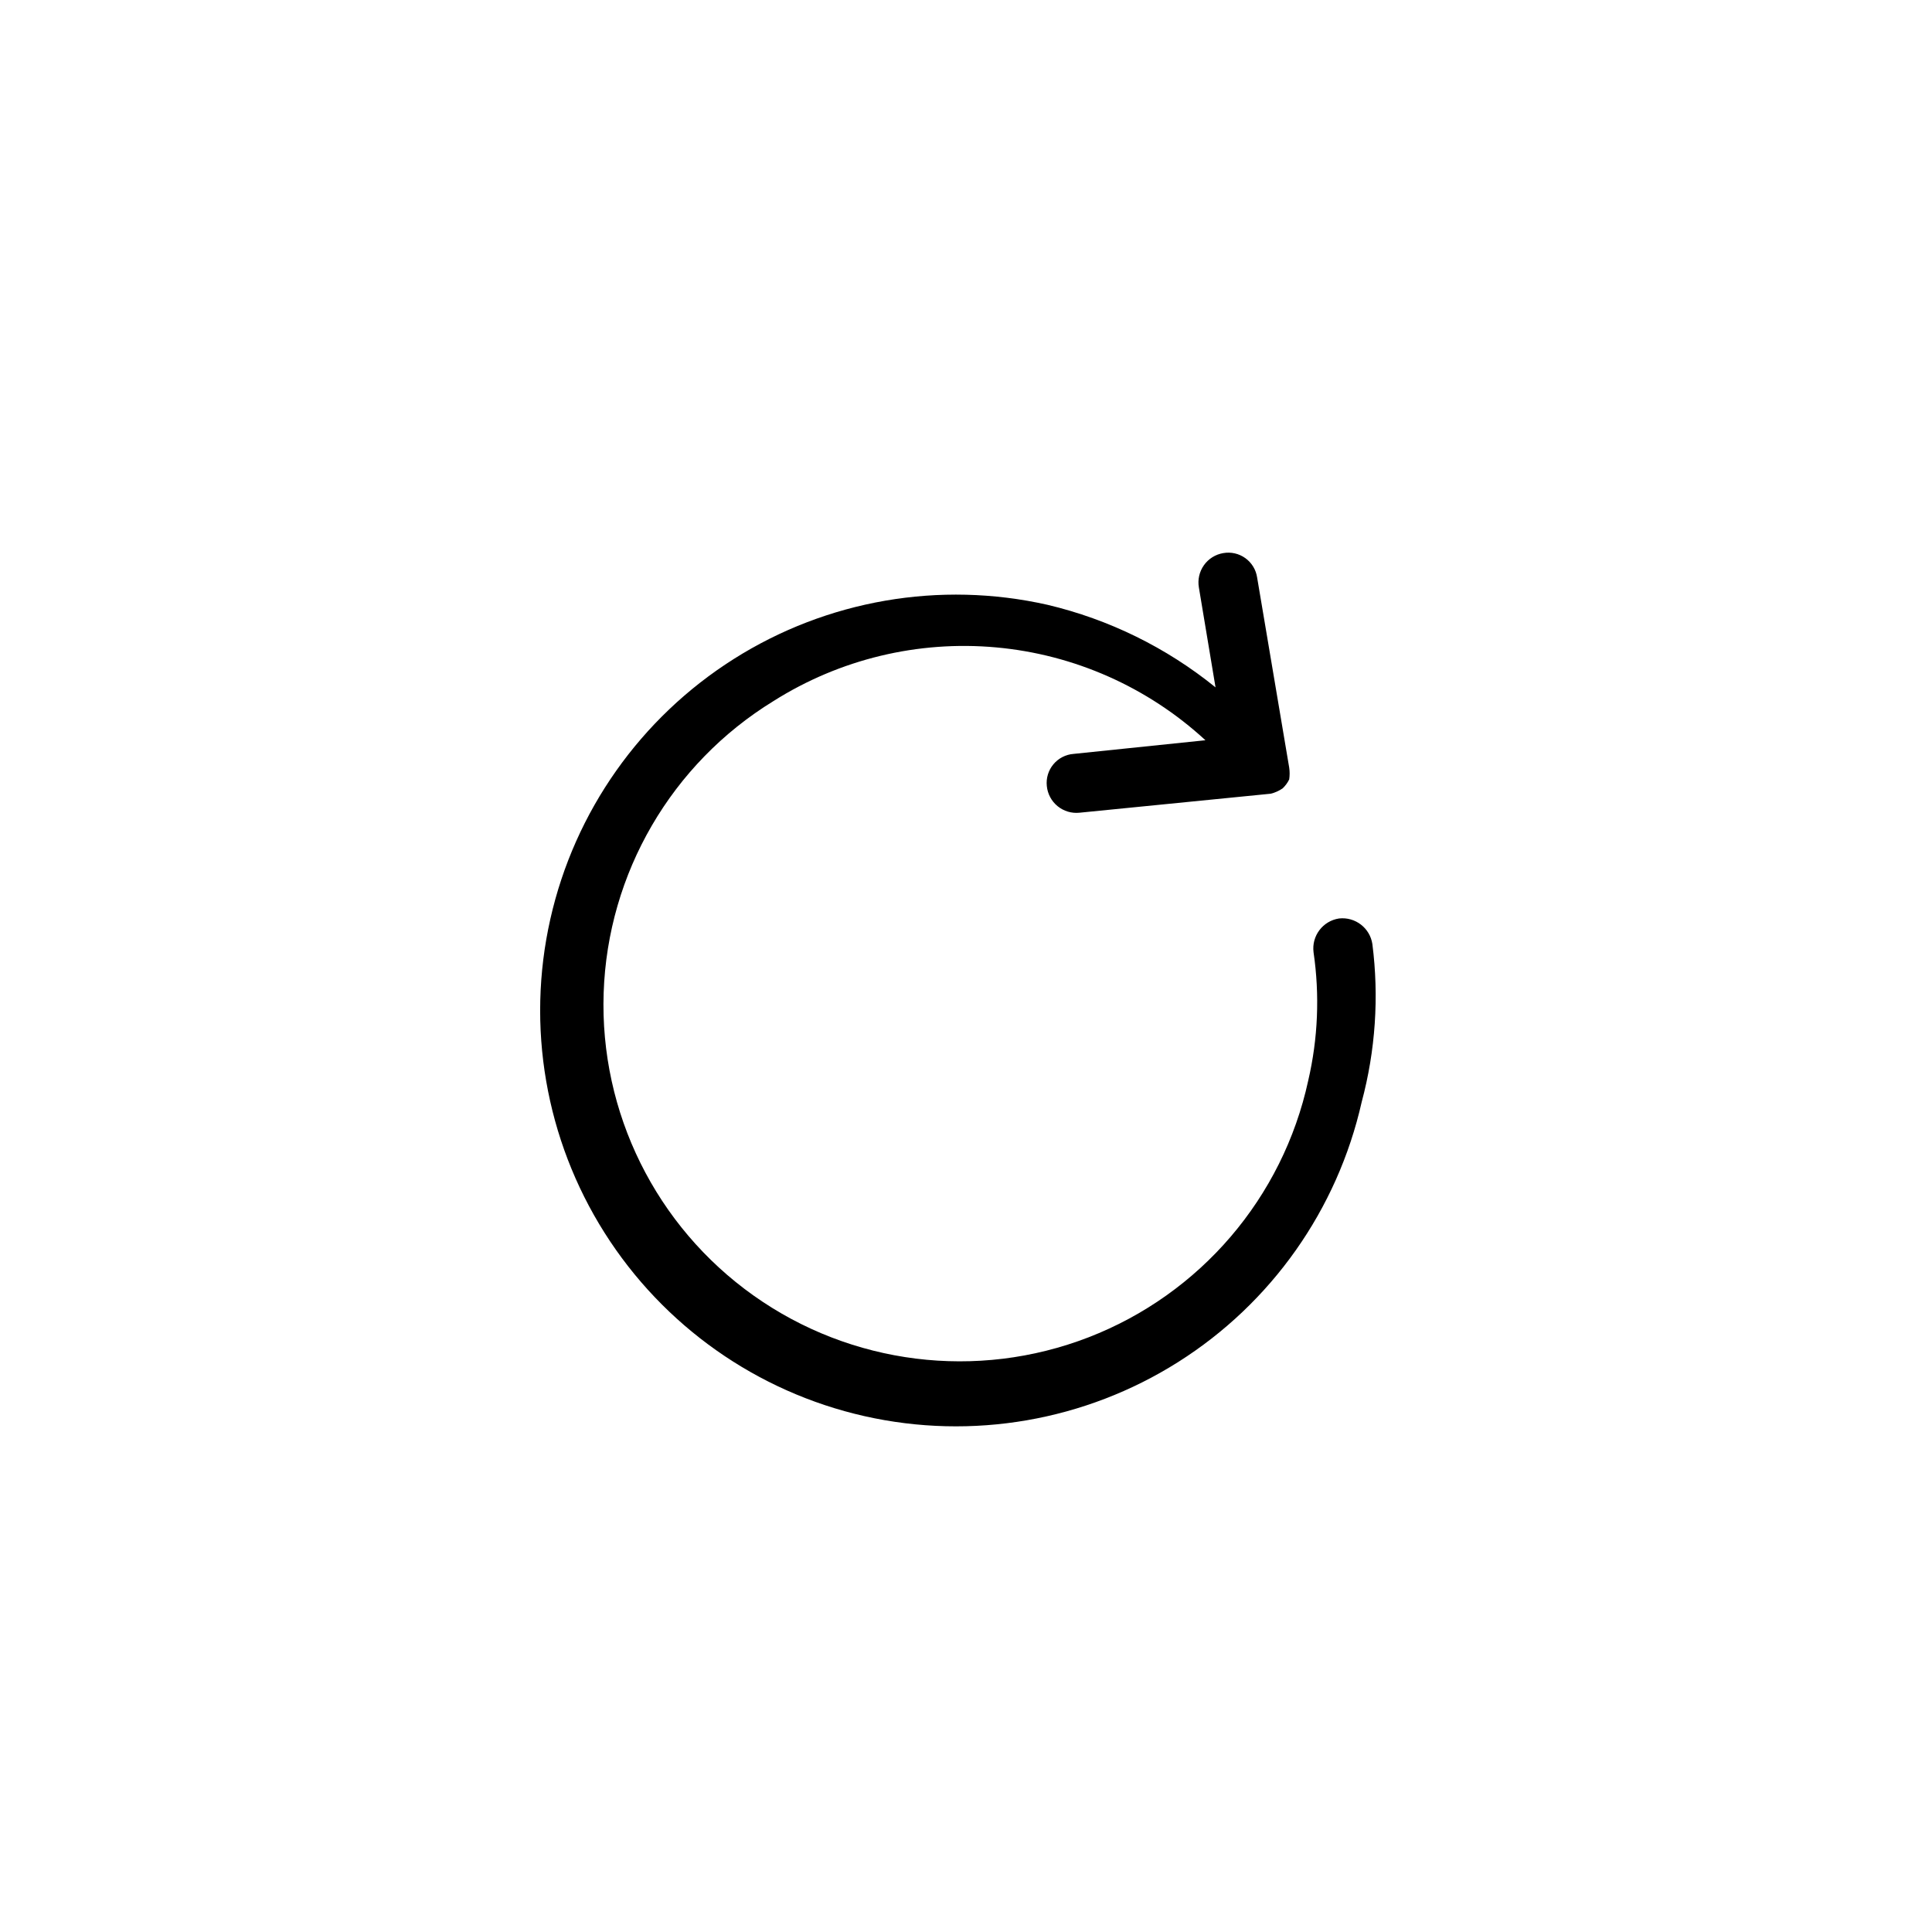
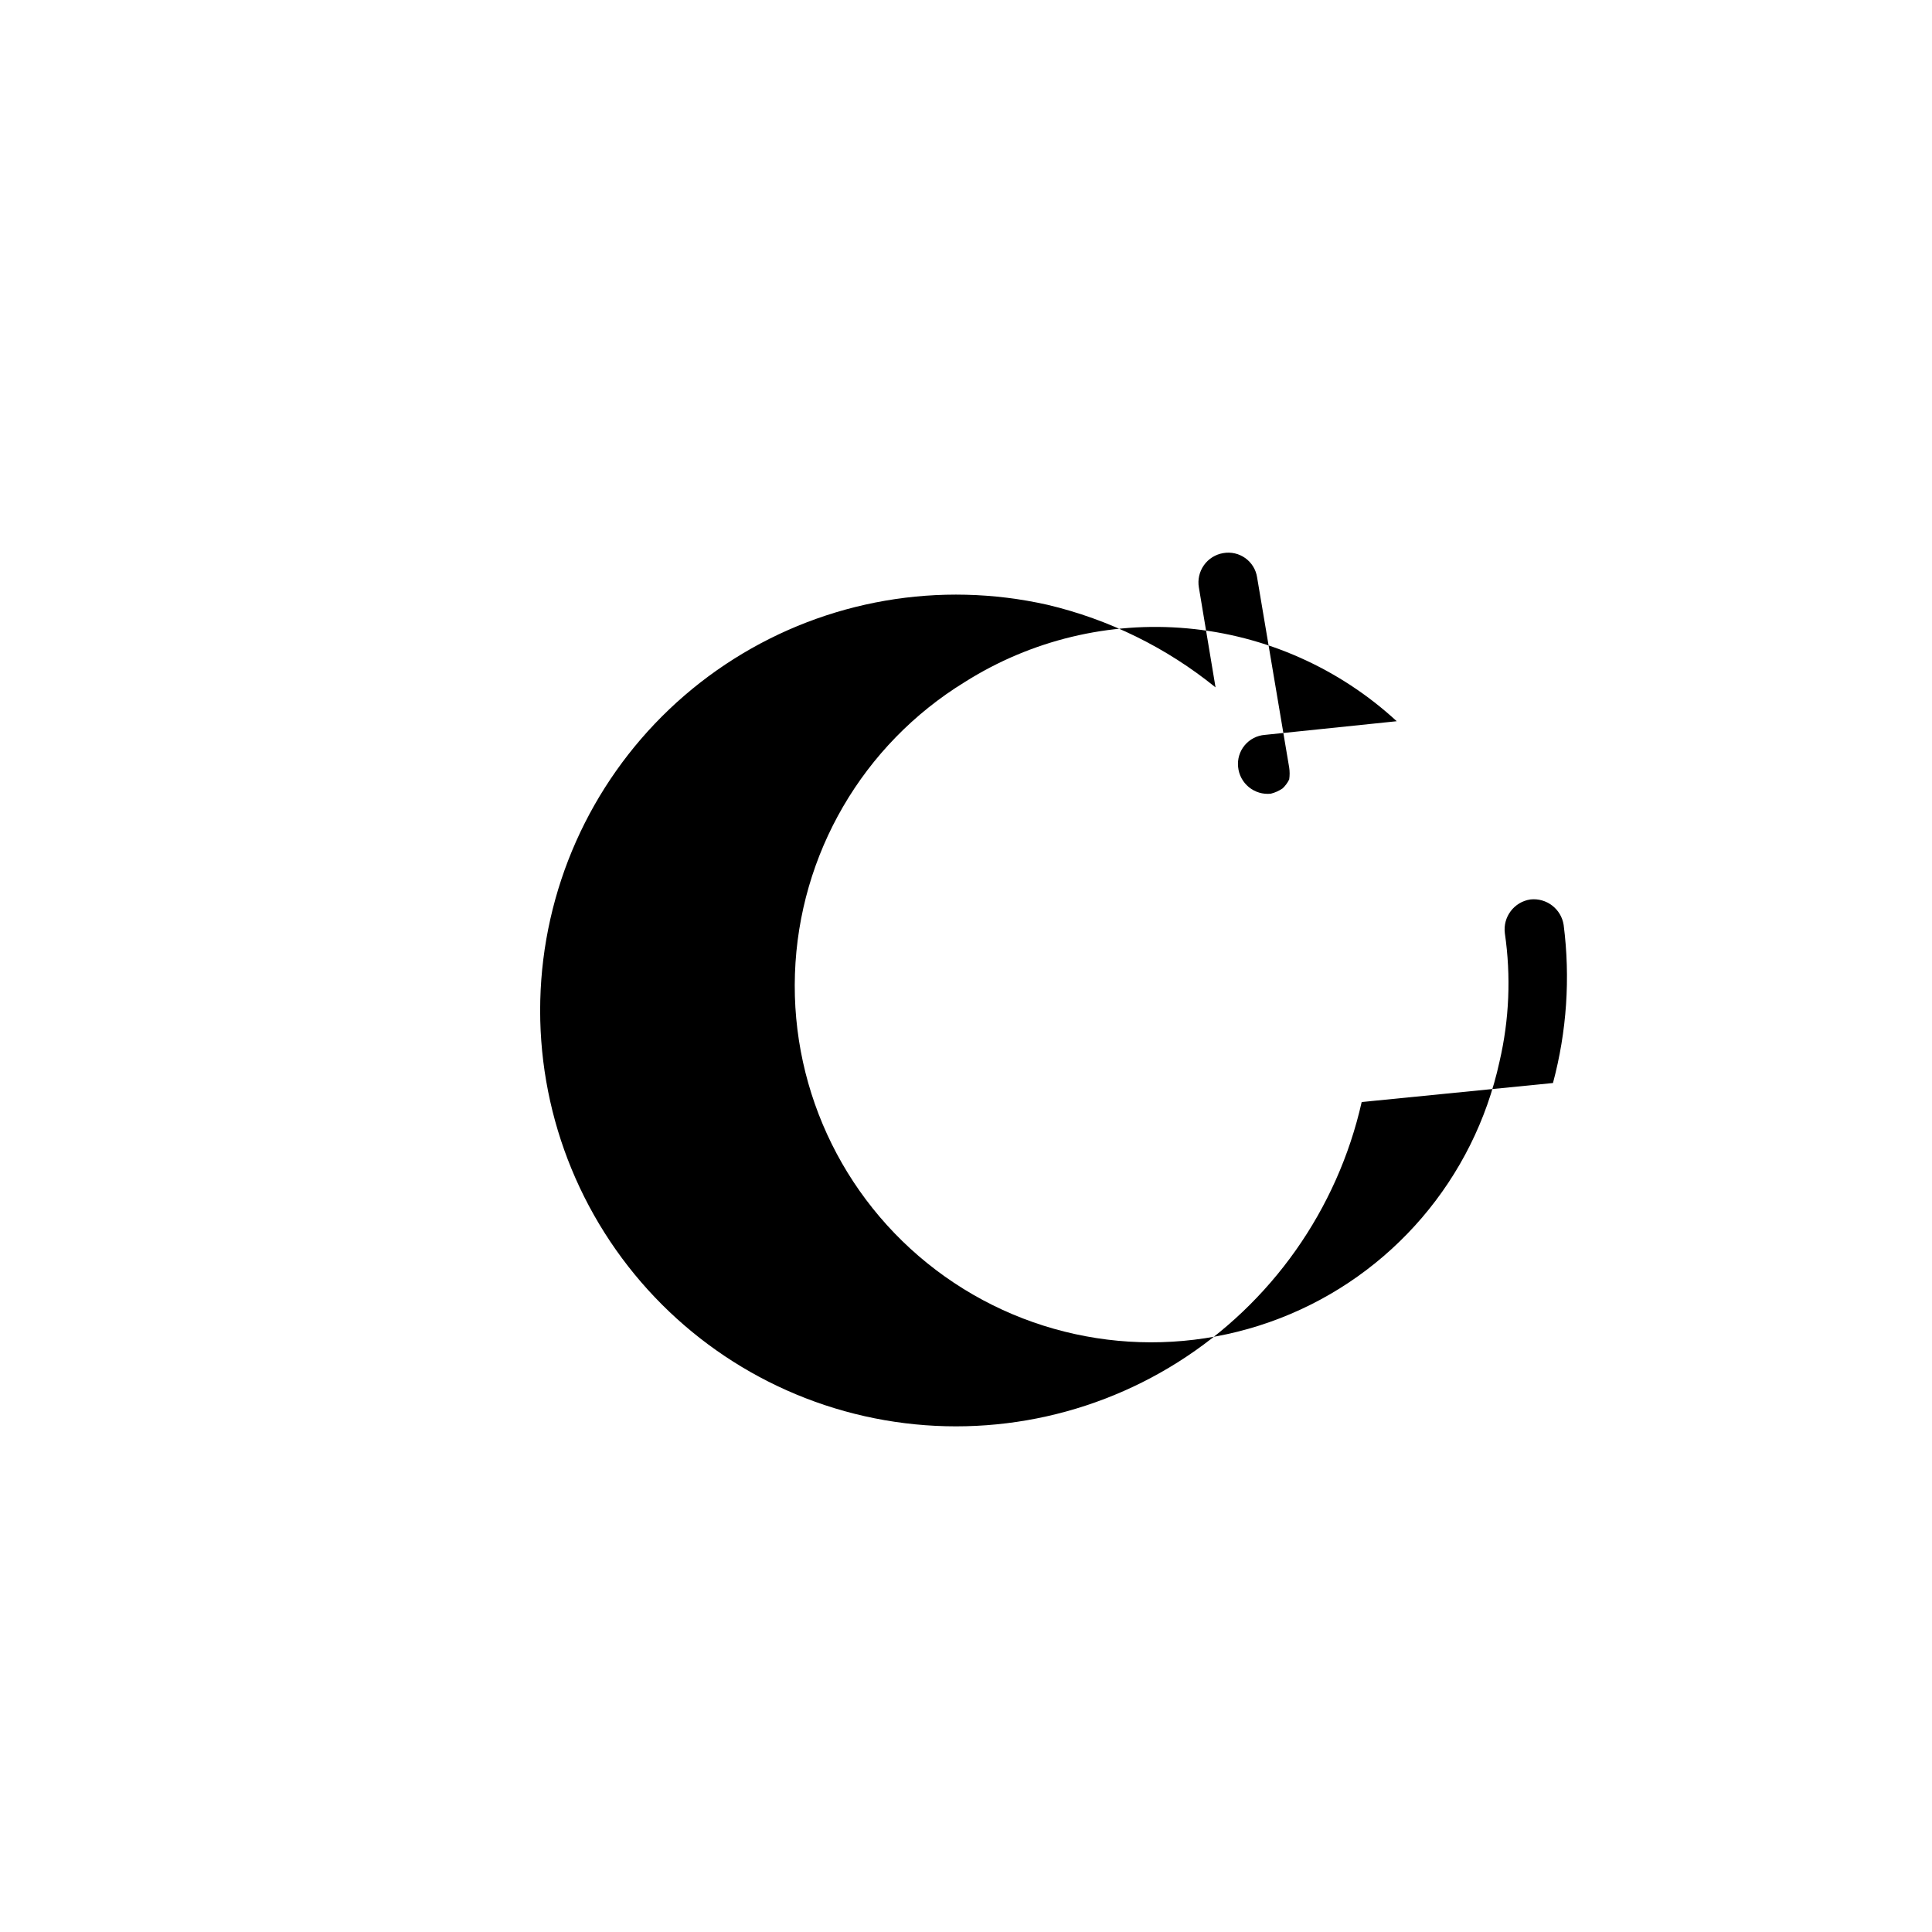
<svg xmlns="http://www.w3.org/2000/svg" fill="#000000" width="800px" height="800px" version="1.1" viewBox="144 144 512 512">
-   <path d="m504.86 436.05c-6.438 28.512-23.93 53.297-48.641 68.906-24.707 15.613-54.602 20.77-83.113 14.34-28.512-6.43-53.301-23.922-68.914-48.629-15.613-24.703-20.777-54.602-14.348-83.113 6.426-28.512 23.914-53.301 48.617-68.918 24.703-15.617 54.598-20.785 83.109-14.363 16.309 3.856 31.539 11.336 44.559 21.887l-4.41-26.449v-0.004c-0.363-2.066 0.113-4.195 1.324-5.91 1.211-1.715 3.059-2.875 5.133-3.219 2.047-0.363 4.156 0.117 5.848 1.332 1.691 1.215 2.816 3.062 3.125 5.121l8.5 50.383c0.156 1.043 0.156 2.106 0 3.148-0.434 0.883-1.02 1.684-1.73 2.359-0.957 0.66-2.023 1.141-3.148 1.418l-50.695 5.039c-2.09 0.219-4.18-0.406-5.809-1.738-1.625-1.328-2.652-3.254-2.852-5.348-0.219-2.07 0.41-4.144 1.746-5.746s3.262-2.598 5.34-2.754l34.953-3.621h-0.004c-15.277-14.078-34.773-22.727-55.465-24.605-20.691-1.879-41.426 3.117-58.992 14.215-27.043 16.586-43.953 45.641-45.02 77.348-1.066 31.707 13.855 61.832 39.723 80.199 25.867 18.367 59.227 22.52 88.812 11.062 29.582-11.461 51.438-37.008 58.18-68.008 2.594-11.145 3.074-22.68 1.418-34.004-0.562-4.336 2.445-8.328 6.769-8.977 4.277-0.469 8.168 2.516 8.816 6.769 1.793 14.012 0.828 28.238-2.832 41.879z" />
+   <path d="m504.86 436.05c-6.438 28.512-23.93 53.297-48.641 68.906-24.707 15.613-54.602 20.77-83.113 14.34-28.512-6.43-53.301-23.922-68.914-48.629-15.613-24.703-20.777-54.602-14.348-83.113 6.426-28.512 23.914-53.301 48.617-68.918 24.703-15.617 54.598-20.785 83.109-14.363 16.309 3.856 31.539 11.336 44.559 21.887l-4.41-26.449v-0.004c-0.363-2.066 0.113-4.195 1.324-5.91 1.211-1.715 3.059-2.875 5.133-3.219 2.047-0.363 4.156 0.117 5.848 1.332 1.691 1.215 2.816 3.062 3.125 5.121l8.5 50.383c0.156 1.043 0.156 2.106 0 3.148-0.434 0.883-1.02 1.684-1.73 2.359-0.957 0.66-2.023 1.141-3.148 1.418c-2.09 0.219-4.18-0.406-5.809-1.738-1.625-1.328-2.652-3.254-2.852-5.348-0.219-2.07 0.41-4.144 1.746-5.746s3.262-2.598 5.34-2.754l34.953-3.621h-0.004c-15.277-14.078-34.773-22.727-55.465-24.605-20.691-1.879-41.426 3.117-58.992 14.215-27.043 16.586-43.953 45.641-45.02 77.348-1.066 31.707 13.855 61.832 39.723 80.199 25.867 18.367 59.227 22.52 88.812 11.062 29.582-11.461 51.438-37.008 58.18-68.008 2.594-11.145 3.074-22.68 1.418-34.004-0.562-4.336 2.445-8.328 6.769-8.977 4.277-0.469 8.168 2.516 8.816 6.769 1.793 14.012 0.828 28.238-2.832 41.879z" />
</svg>